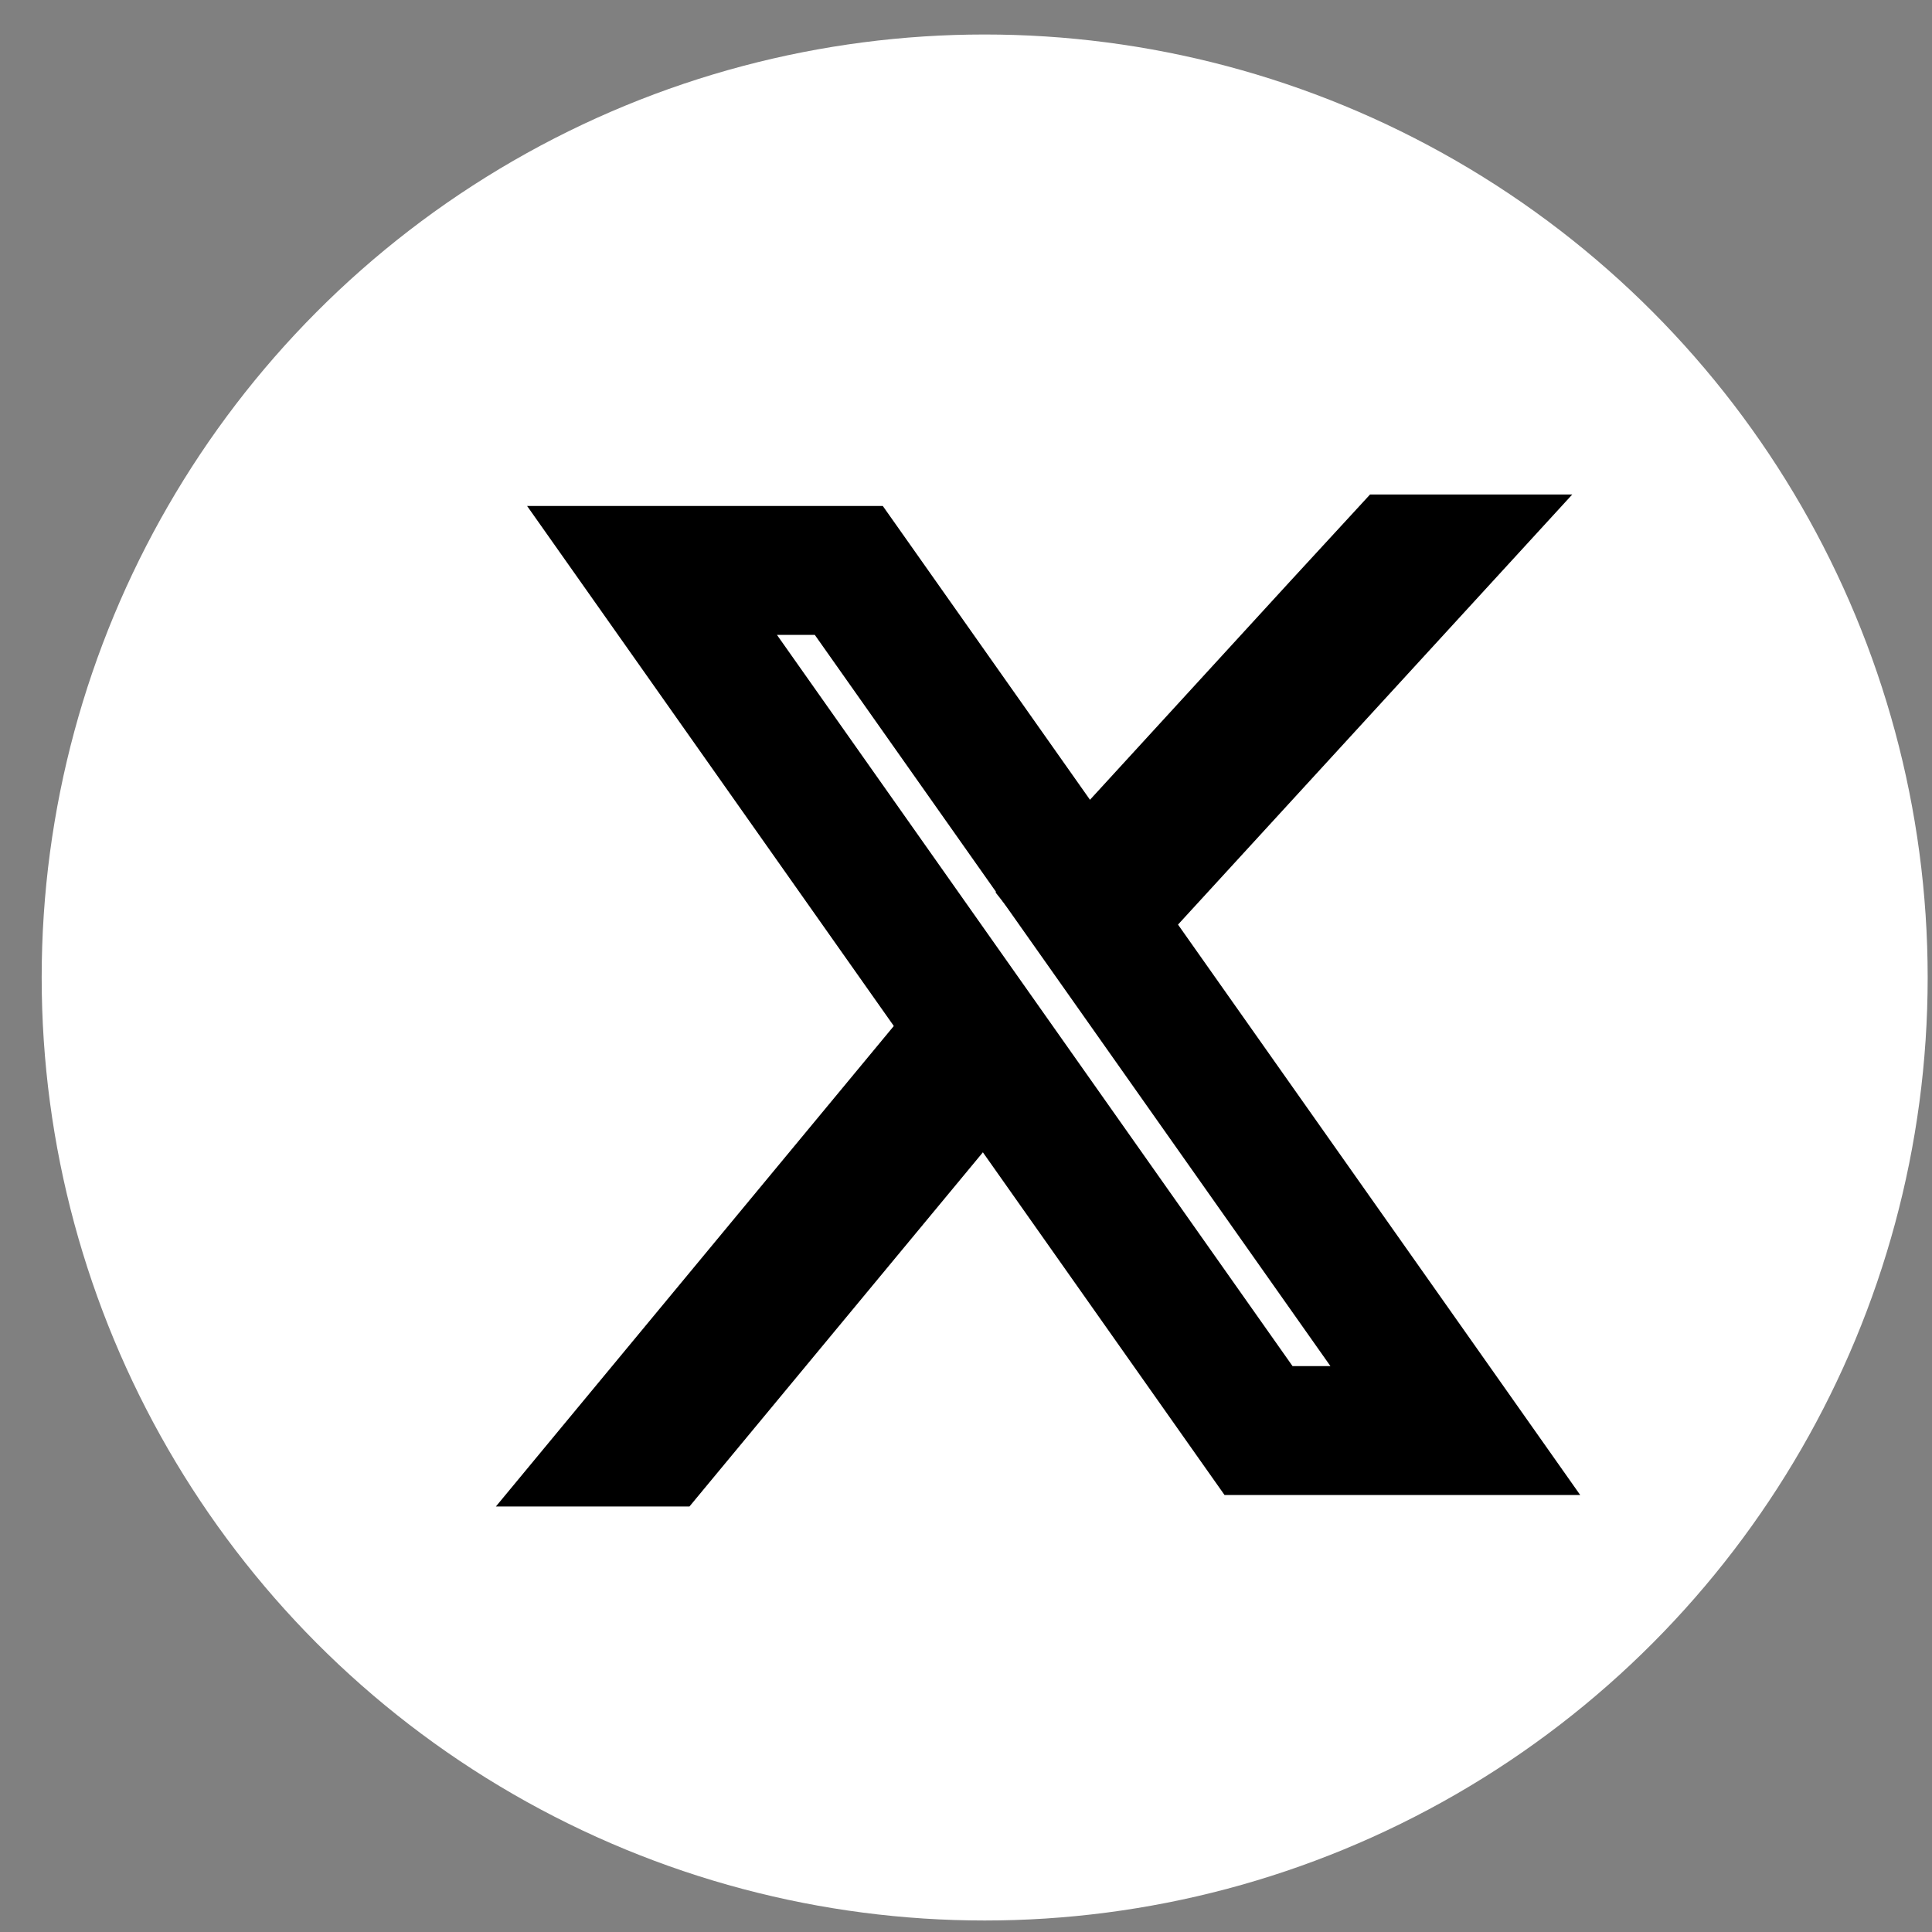
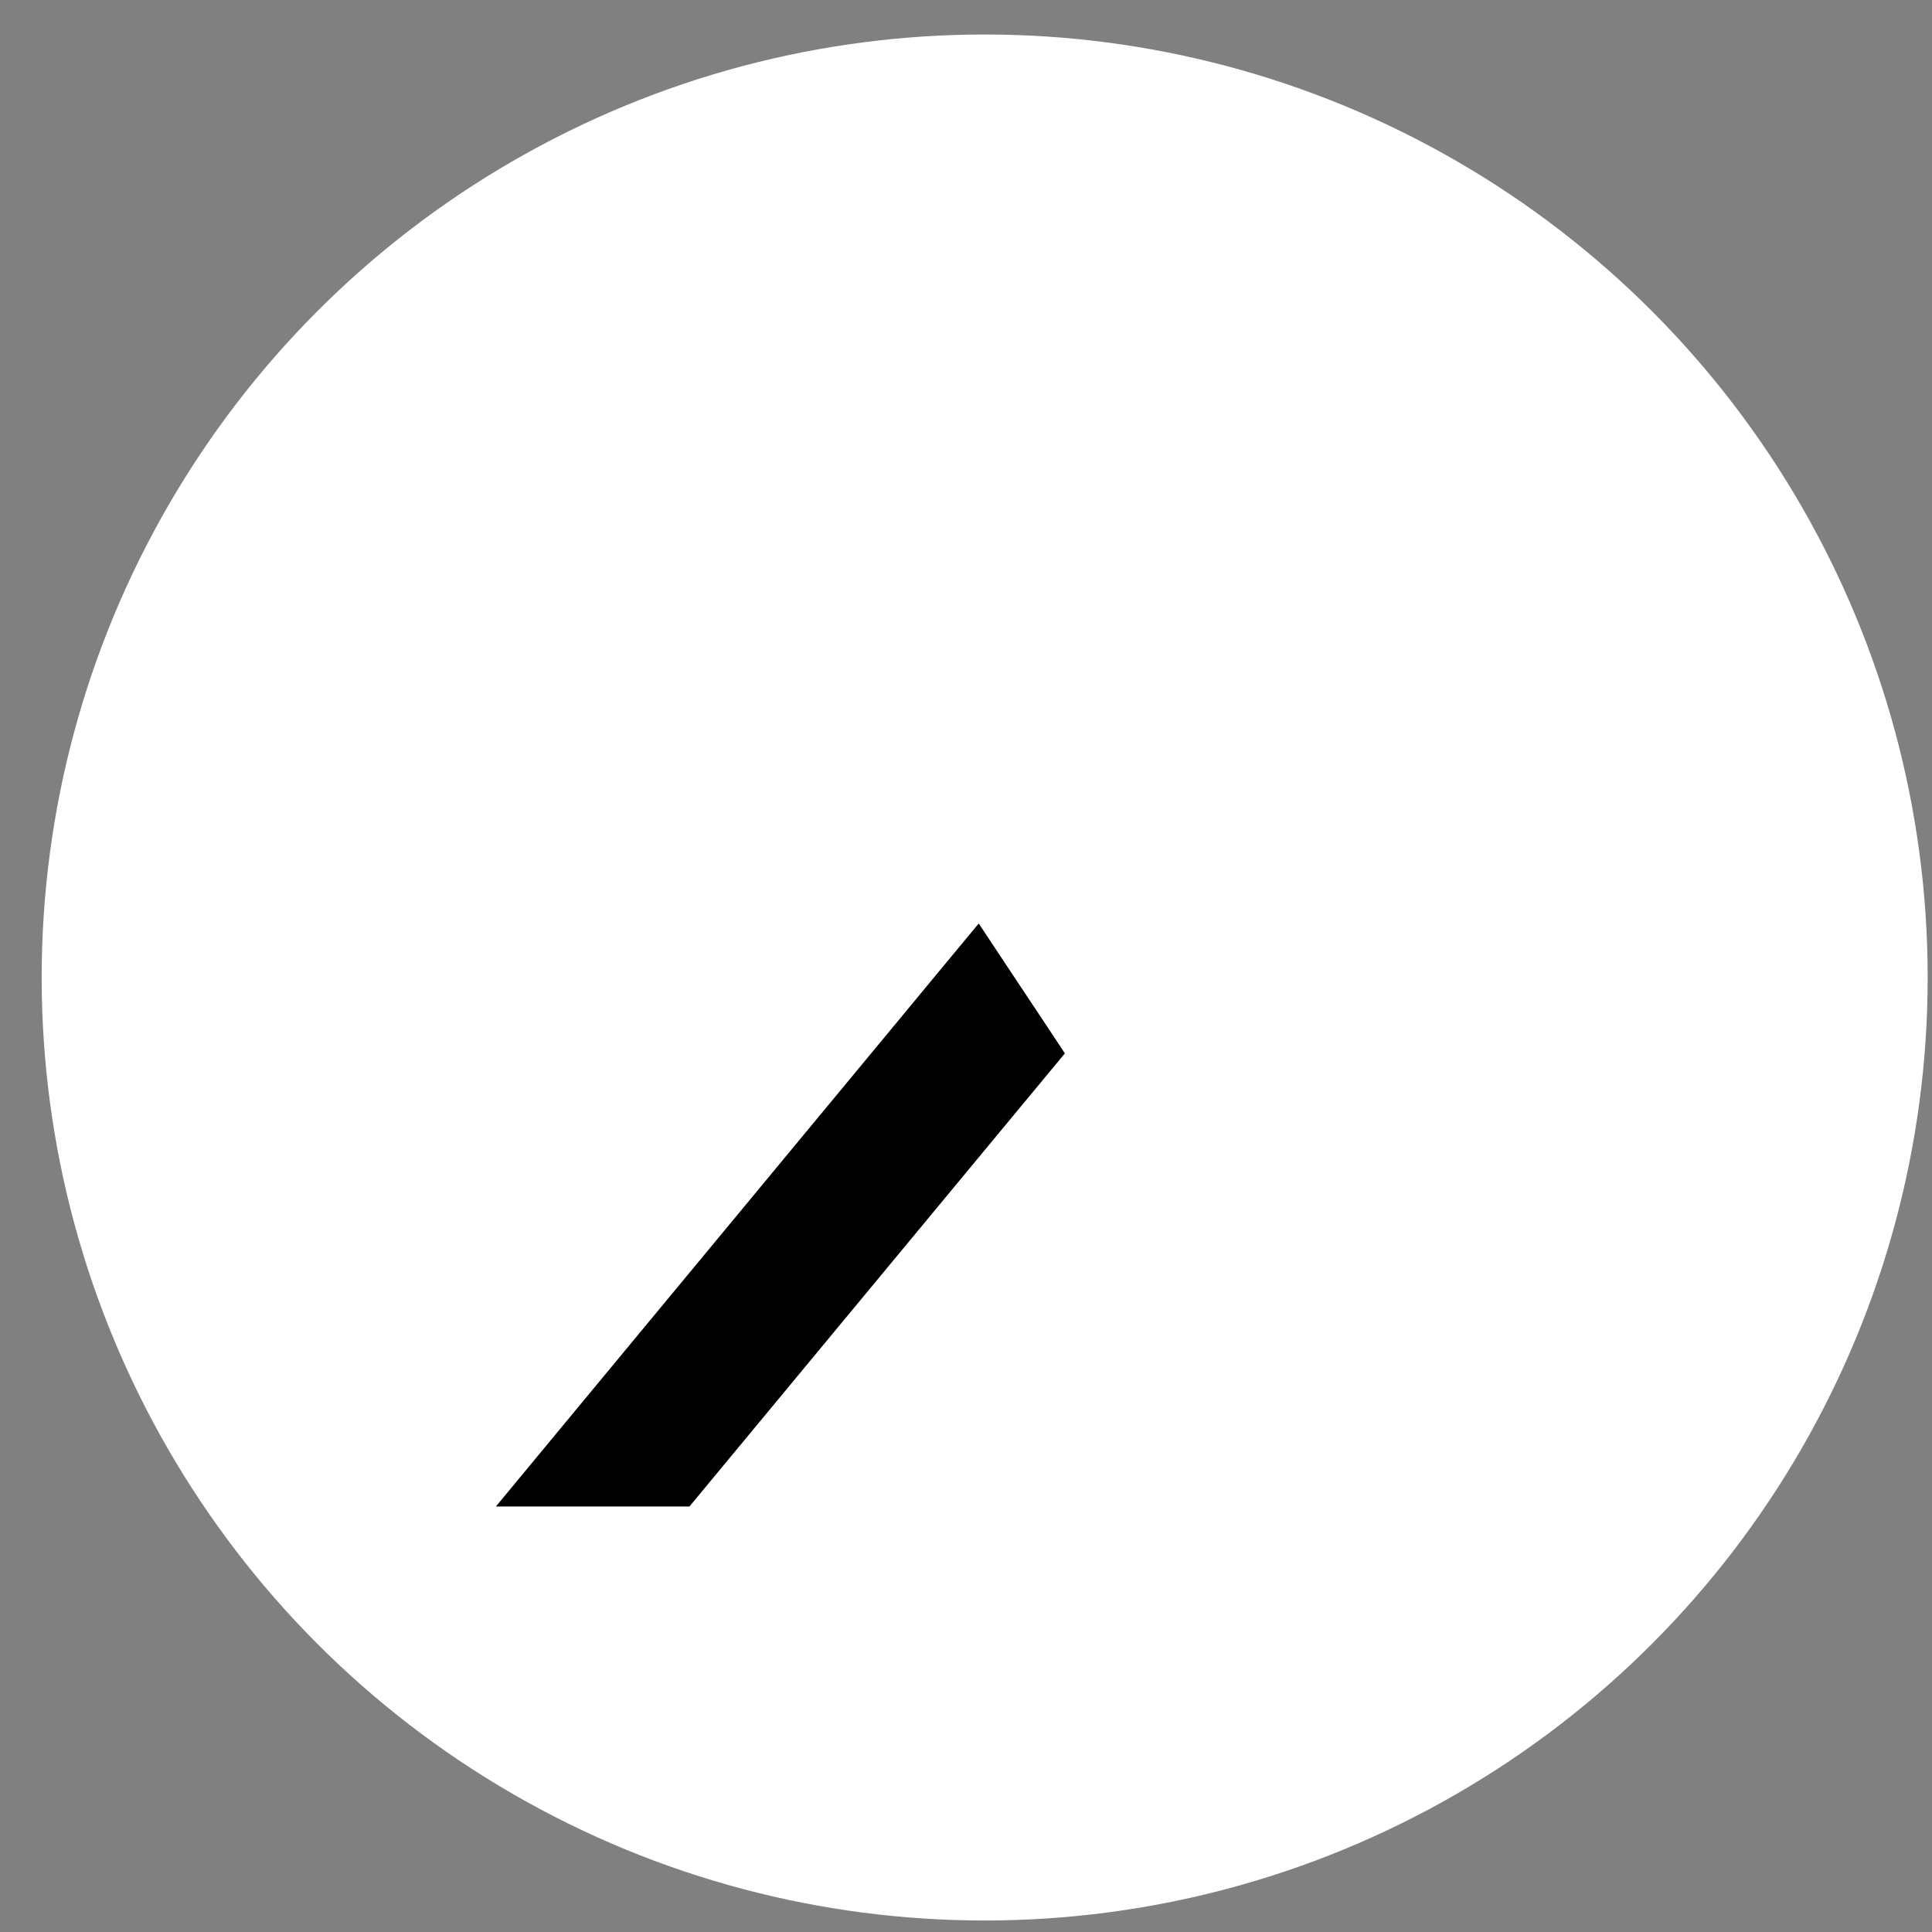
<svg xmlns="http://www.w3.org/2000/svg" width="42" height="42" viewBox="0 0 42 42" fill="none">
  <rect x="0" y="0" width="42" height="42" fill="#808080" stroke="none" />
  <circle cx="21.406" cy="21.25" r="20.5" fill="white" />
-   <path d="M31.468 29.71L24.759 20.196L24 19.12L19.201 12.314L18.803 11.75H12.906L14.345 13.79L20.726 22.84L21.484 23.915L26.611 31.186L27.009 31.75H32.906L31.468 29.71ZM27.71 30.448L22.383 22.893L21.625 21.818L15.444 13.052H18.102L23.101 20.141L23.86 21.217L30.369 30.448L27.71 30.448Z" fill="black" stroke="black" stroke-width="1.5" />
  <path d="M21.604 21.474L21.232 20.913L20.802 21.431L19.951 22.46L19.951 22.46L12.521 31.431L11.843 32.25H12.906H14.518H14.753L14.903 32.069L21.439 24.18L21.439 24.18L22.291 23.152L22.528 22.866L22.323 22.556L21.604 21.474Z" fill="black" stroke="black" />
-   <path d="M32.275 12.088L33.043 11.25H31.906H30.223H30.003L29.855 11.411L28.414 12.976L28.413 12.977L23.441 18.404L22.659 19.135L22.321 19.45L22.609 19.811L23.405 20.811L23.747 21.241L24.142 20.861L24.893 20.14L24.904 20.129L24.915 20.117L32.275 12.088Z" fill="black" stroke="black" />
</svg>